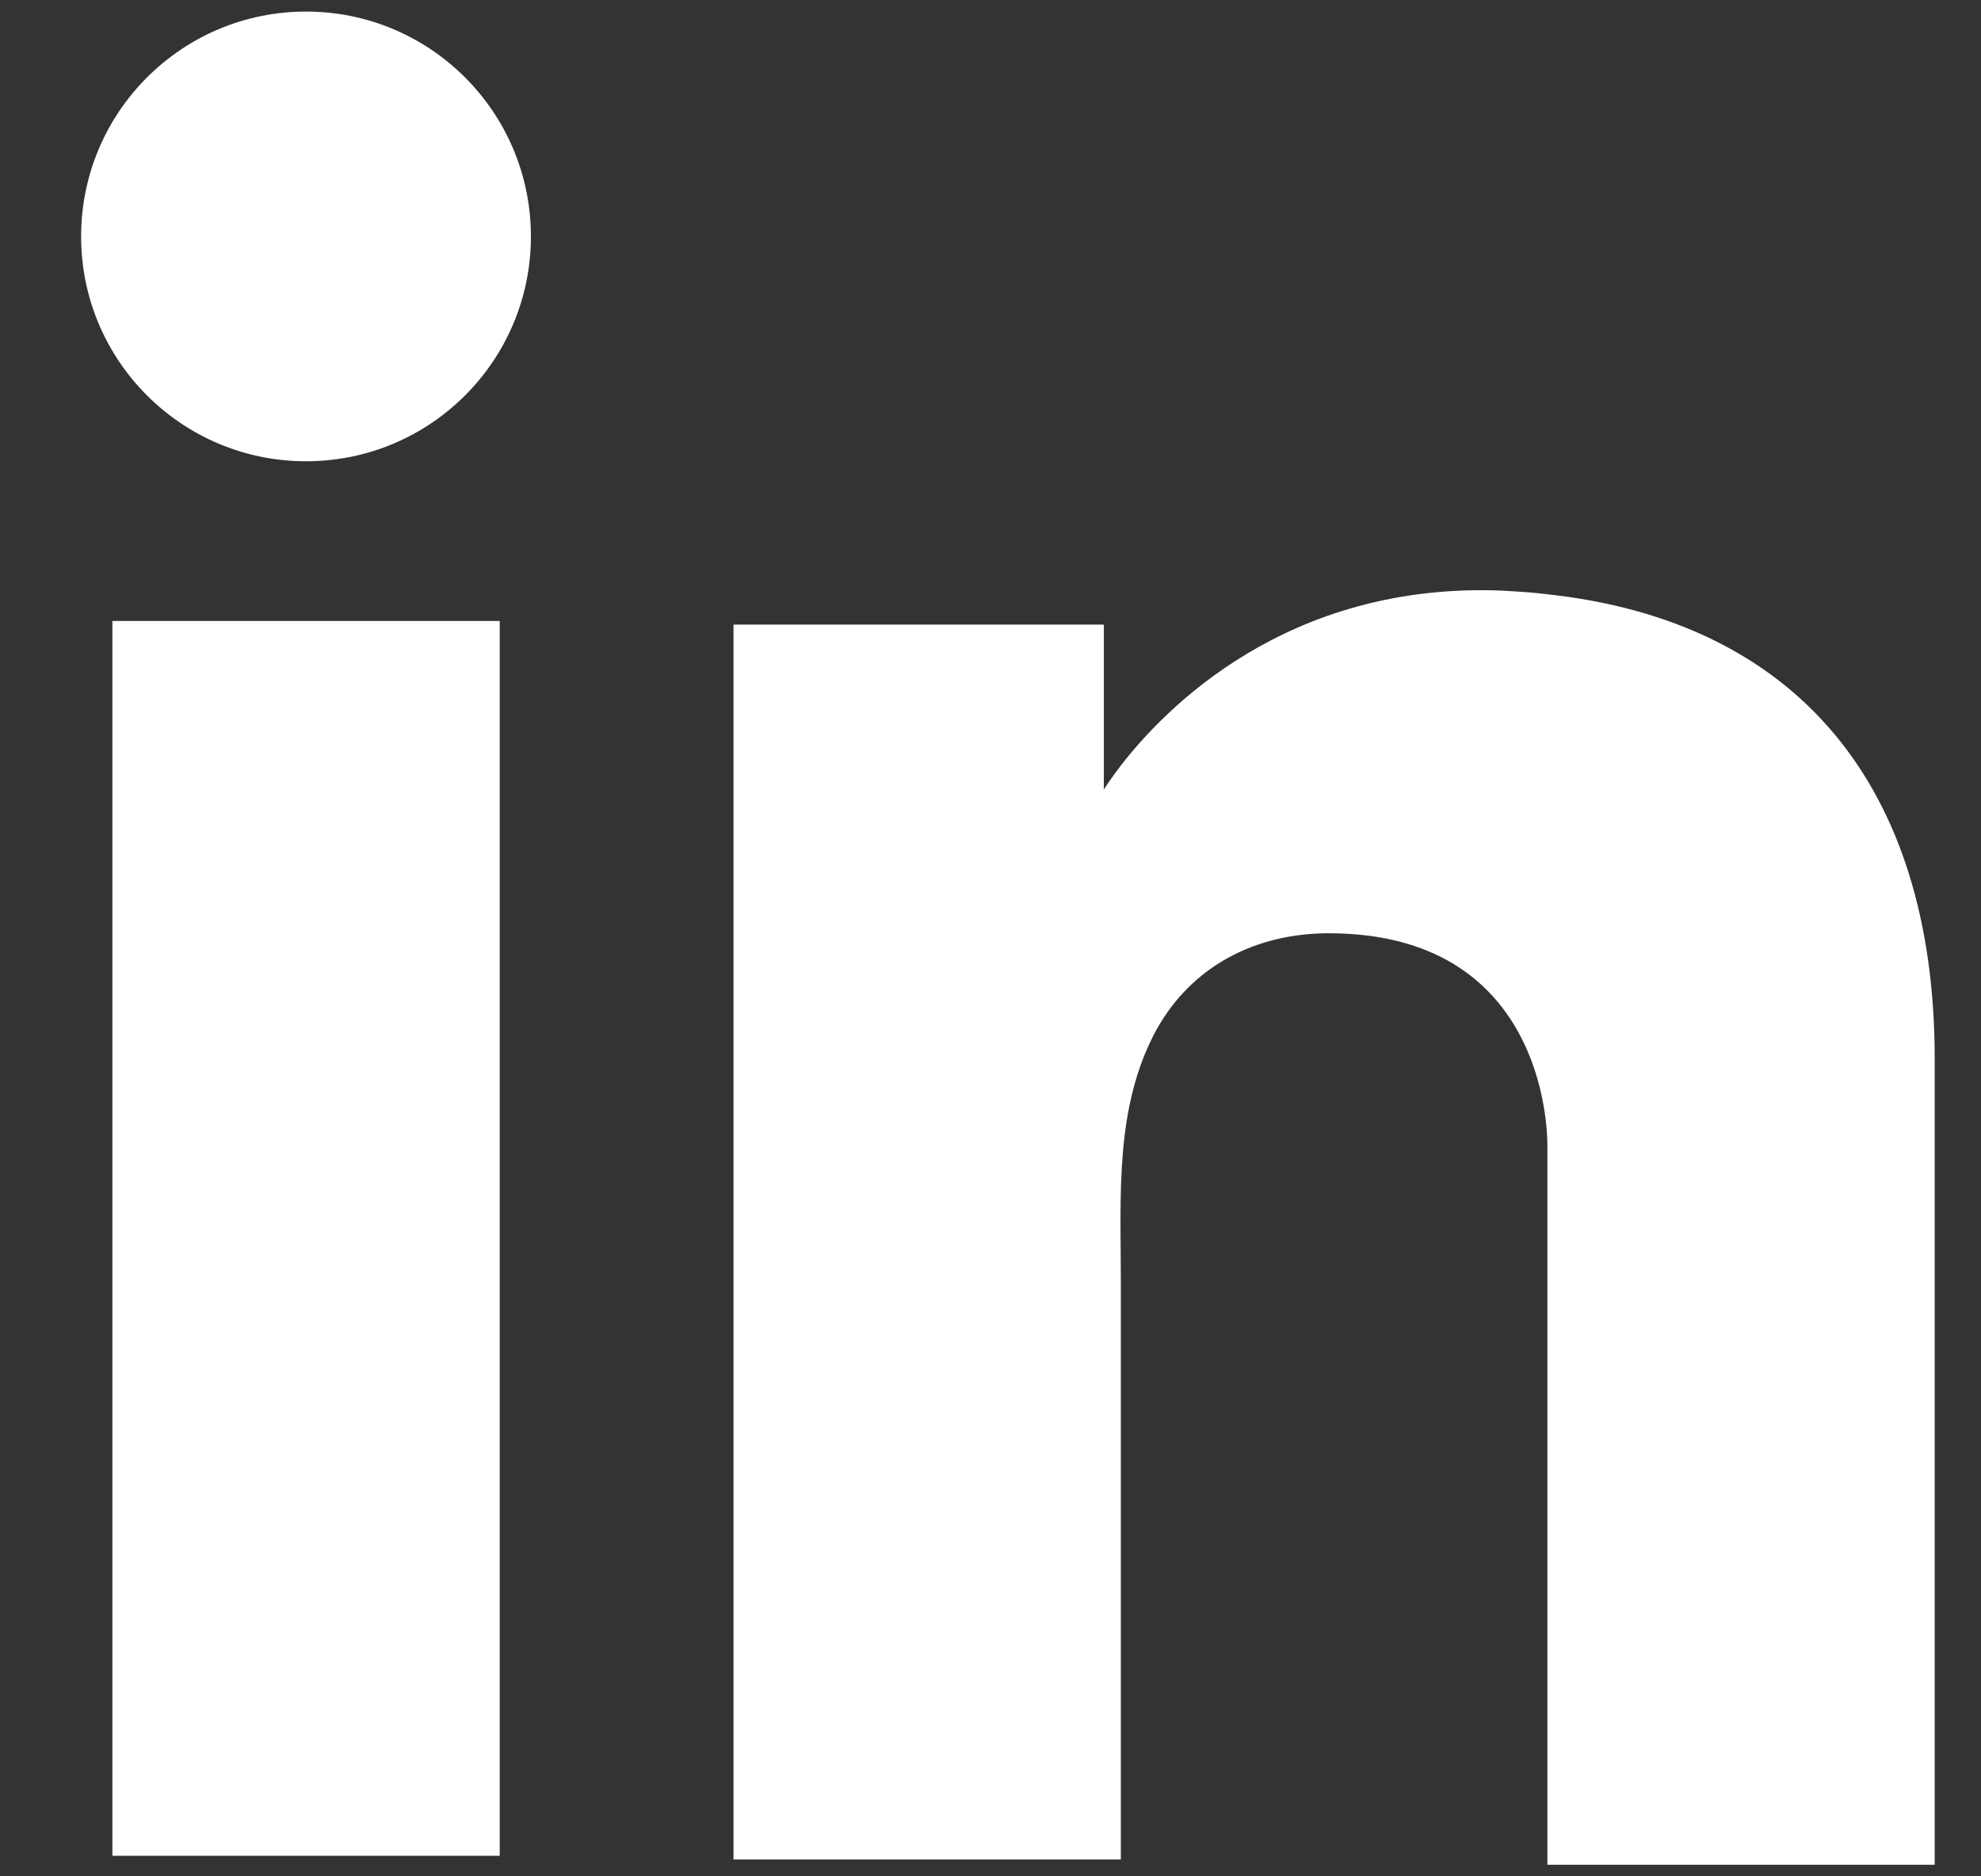
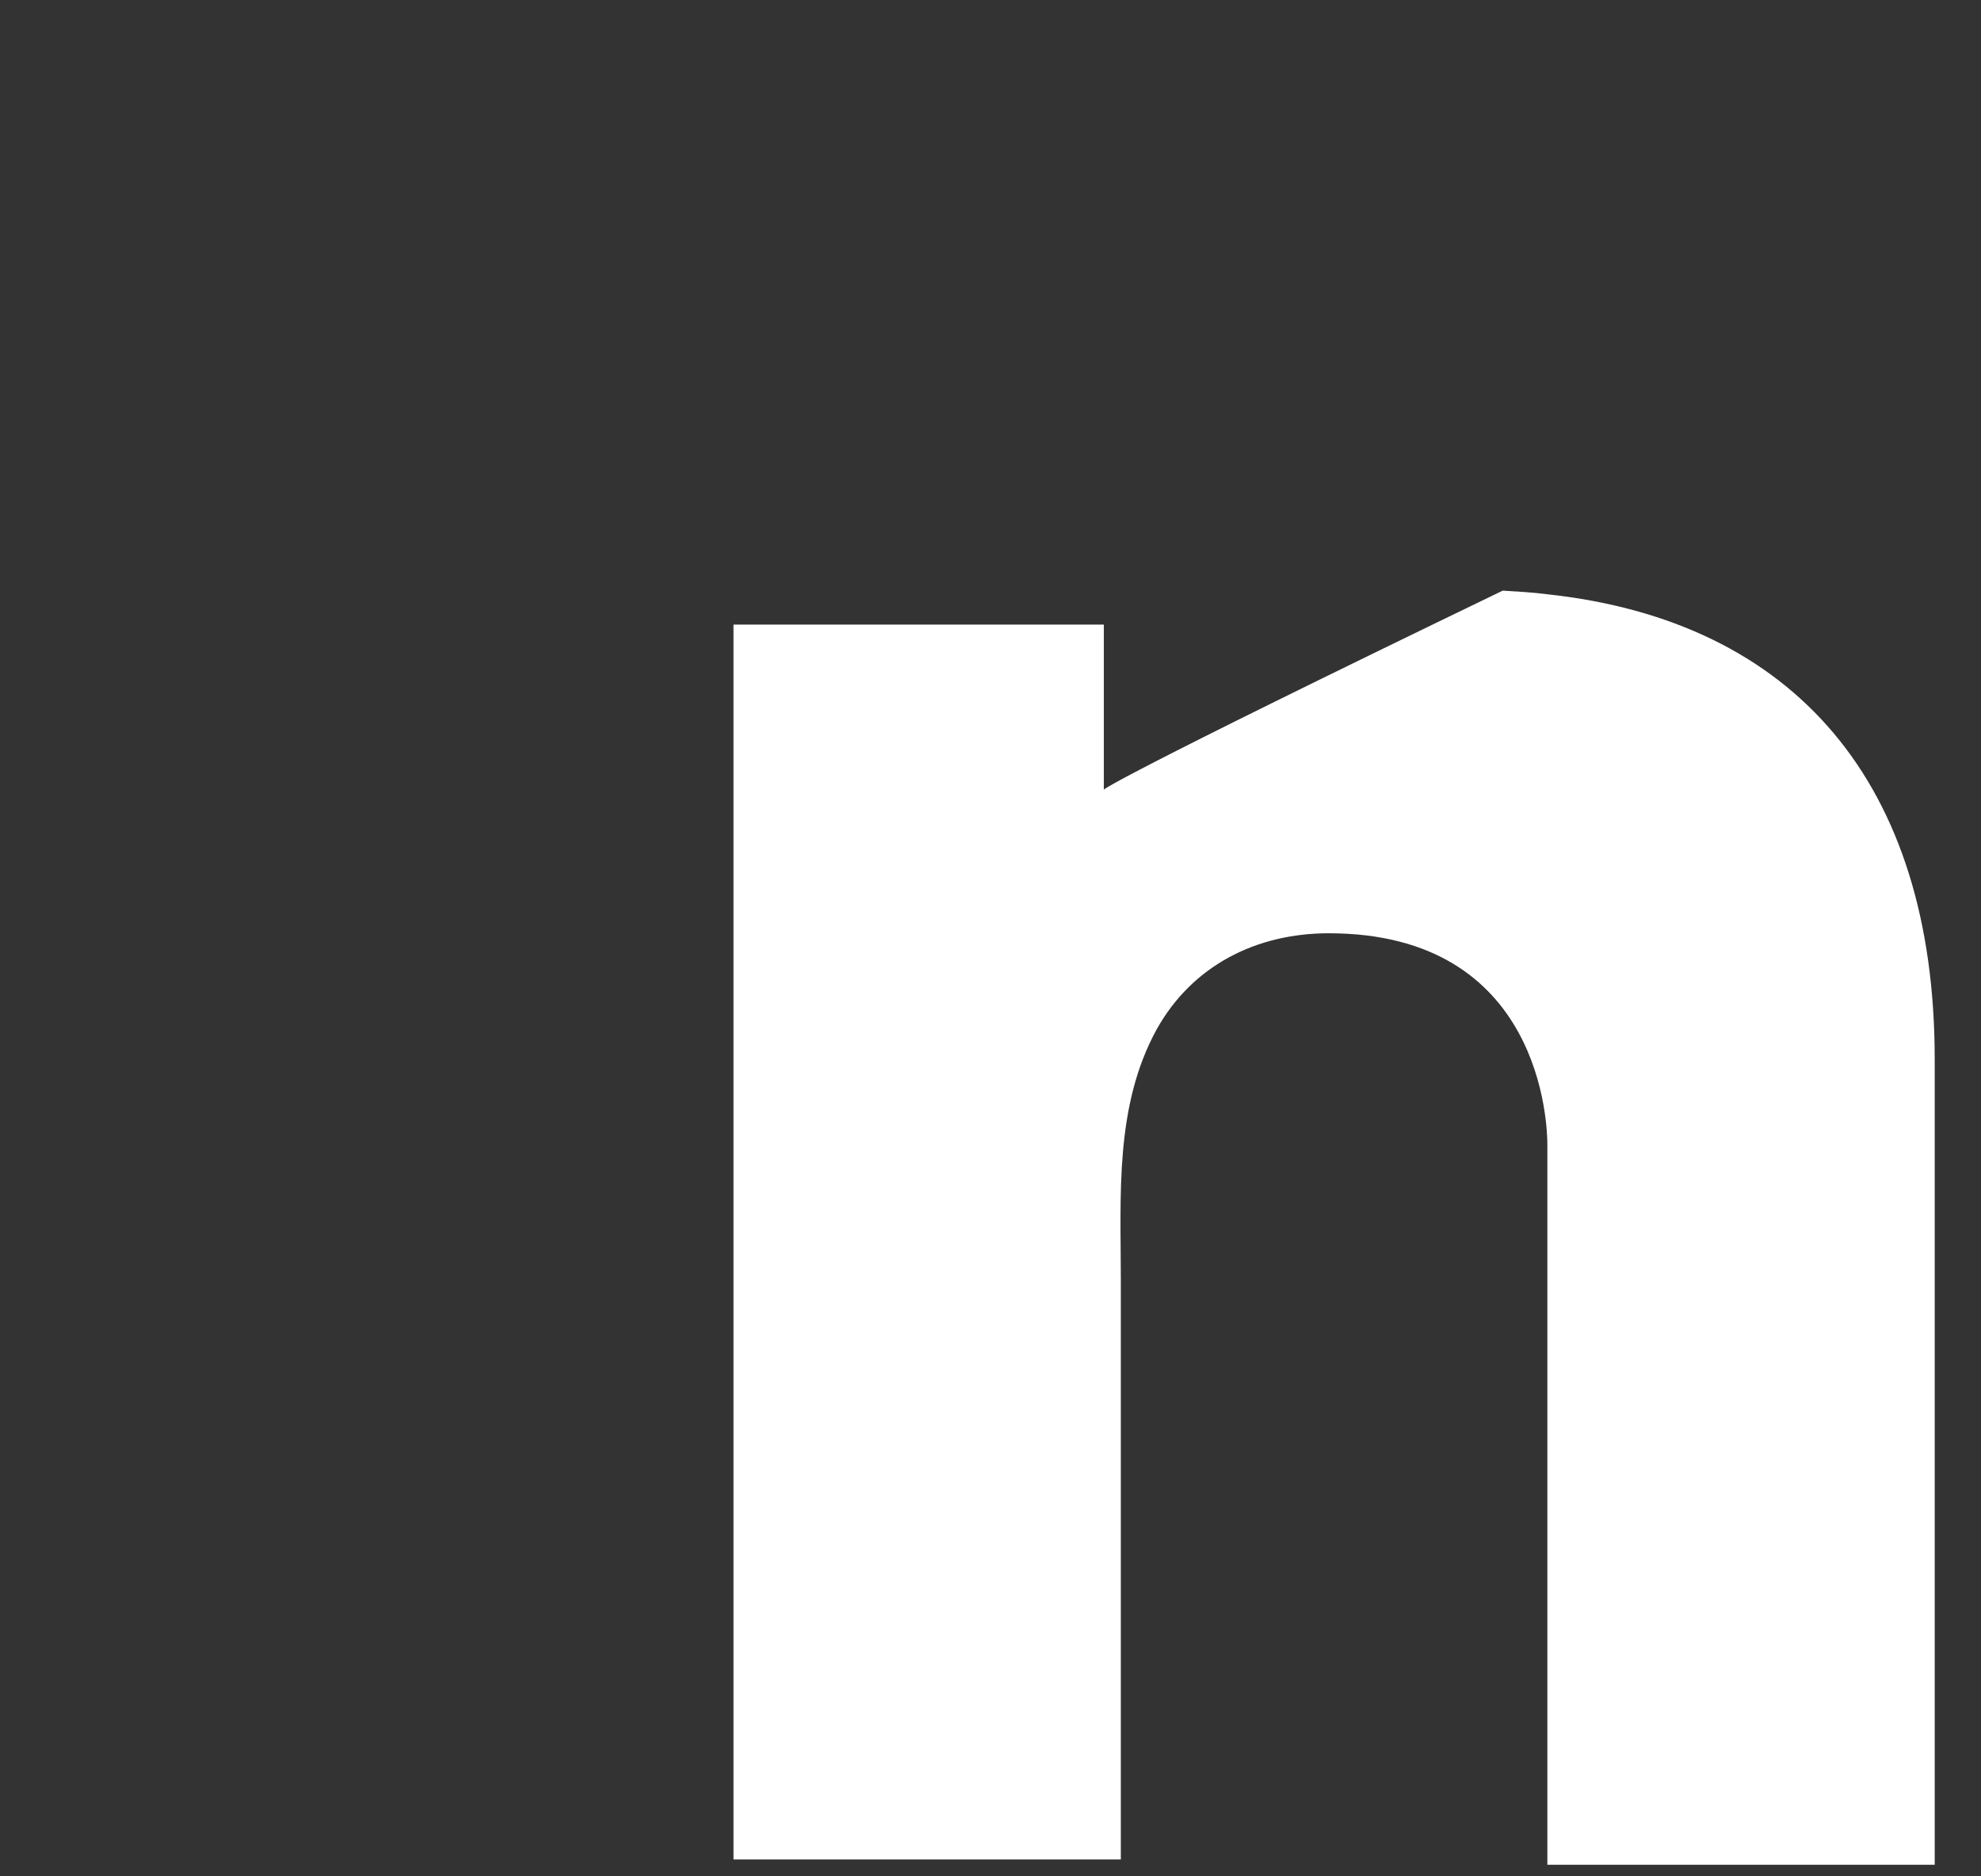
<svg xmlns="http://www.w3.org/2000/svg" width="19" height="18" viewBox="0 0 19 18" fill="none">
  <rect x="0" y="0" width="19" height="18" fill="#333333" stroke="none" />
-   <path d="M4.793 5.957H1.078V17.803H4.793V5.957Z" fill="white" />
-   <path d="M14.841 5.701C14.704 5.683 14.559 5.675 14.413 5.666C12.333 5.581 11.161 6.813 10.75 7.344C10.639 7.489 10.587 7.575 10.587 7.575V5.992H7.035V17.838H10.75C10.75 16.631 10.75 15.432 10.75 14.226C10.75 13.575 10.75 12.925 10.75 12.274C10.75 11.47 10.69 10.614 11.092 9.878C11.435 9.261 12.051 8.953 12.744 8.953C14.799 8.953 14.841 10.81 14.841 10.982C14.841 10.99 14.841 10.999 14.841 10.999V17.889H18.556V10.16C18.556 7.515 17.212 5.957 14.841 5.701Z" fill="white" />
-   <path d="M2.935 4.425C4.127 4.425 5.092 3.46 5.092 2.268C5.092 1.077 4.127 0.111 2.935 0.111C1.744 0.111 0.778 1.077 0.778 2.268C0.778 3.46 1.744 4.425 2.935 4.425Z" fill="white" />
+   <path d="M14.841 5.701C14.704 5.683 14.559 5.675 14.413 5.666C10.639 7.489 10.587 7.575 10.587 7.575V5.992H7.035V17.838H10.75C10.75 16.631 10.75 15.432 10.75 14.226C10.75 13.575 10.75 12.925 10.75 12.274C10.75 11.47 10.69 10.614 11.092 9.878C11.435 9.261 12.051 8.953 12.744 8.953C14.799 8.953 14.841 10.81 14.841 10.982C14.841 10.99 14.841 10.999 14.841 10.999V17.889H18.556V10.16C18.556 7.515 17.212 5.957 14.841 5.701Z" fill="white" />
</svg>